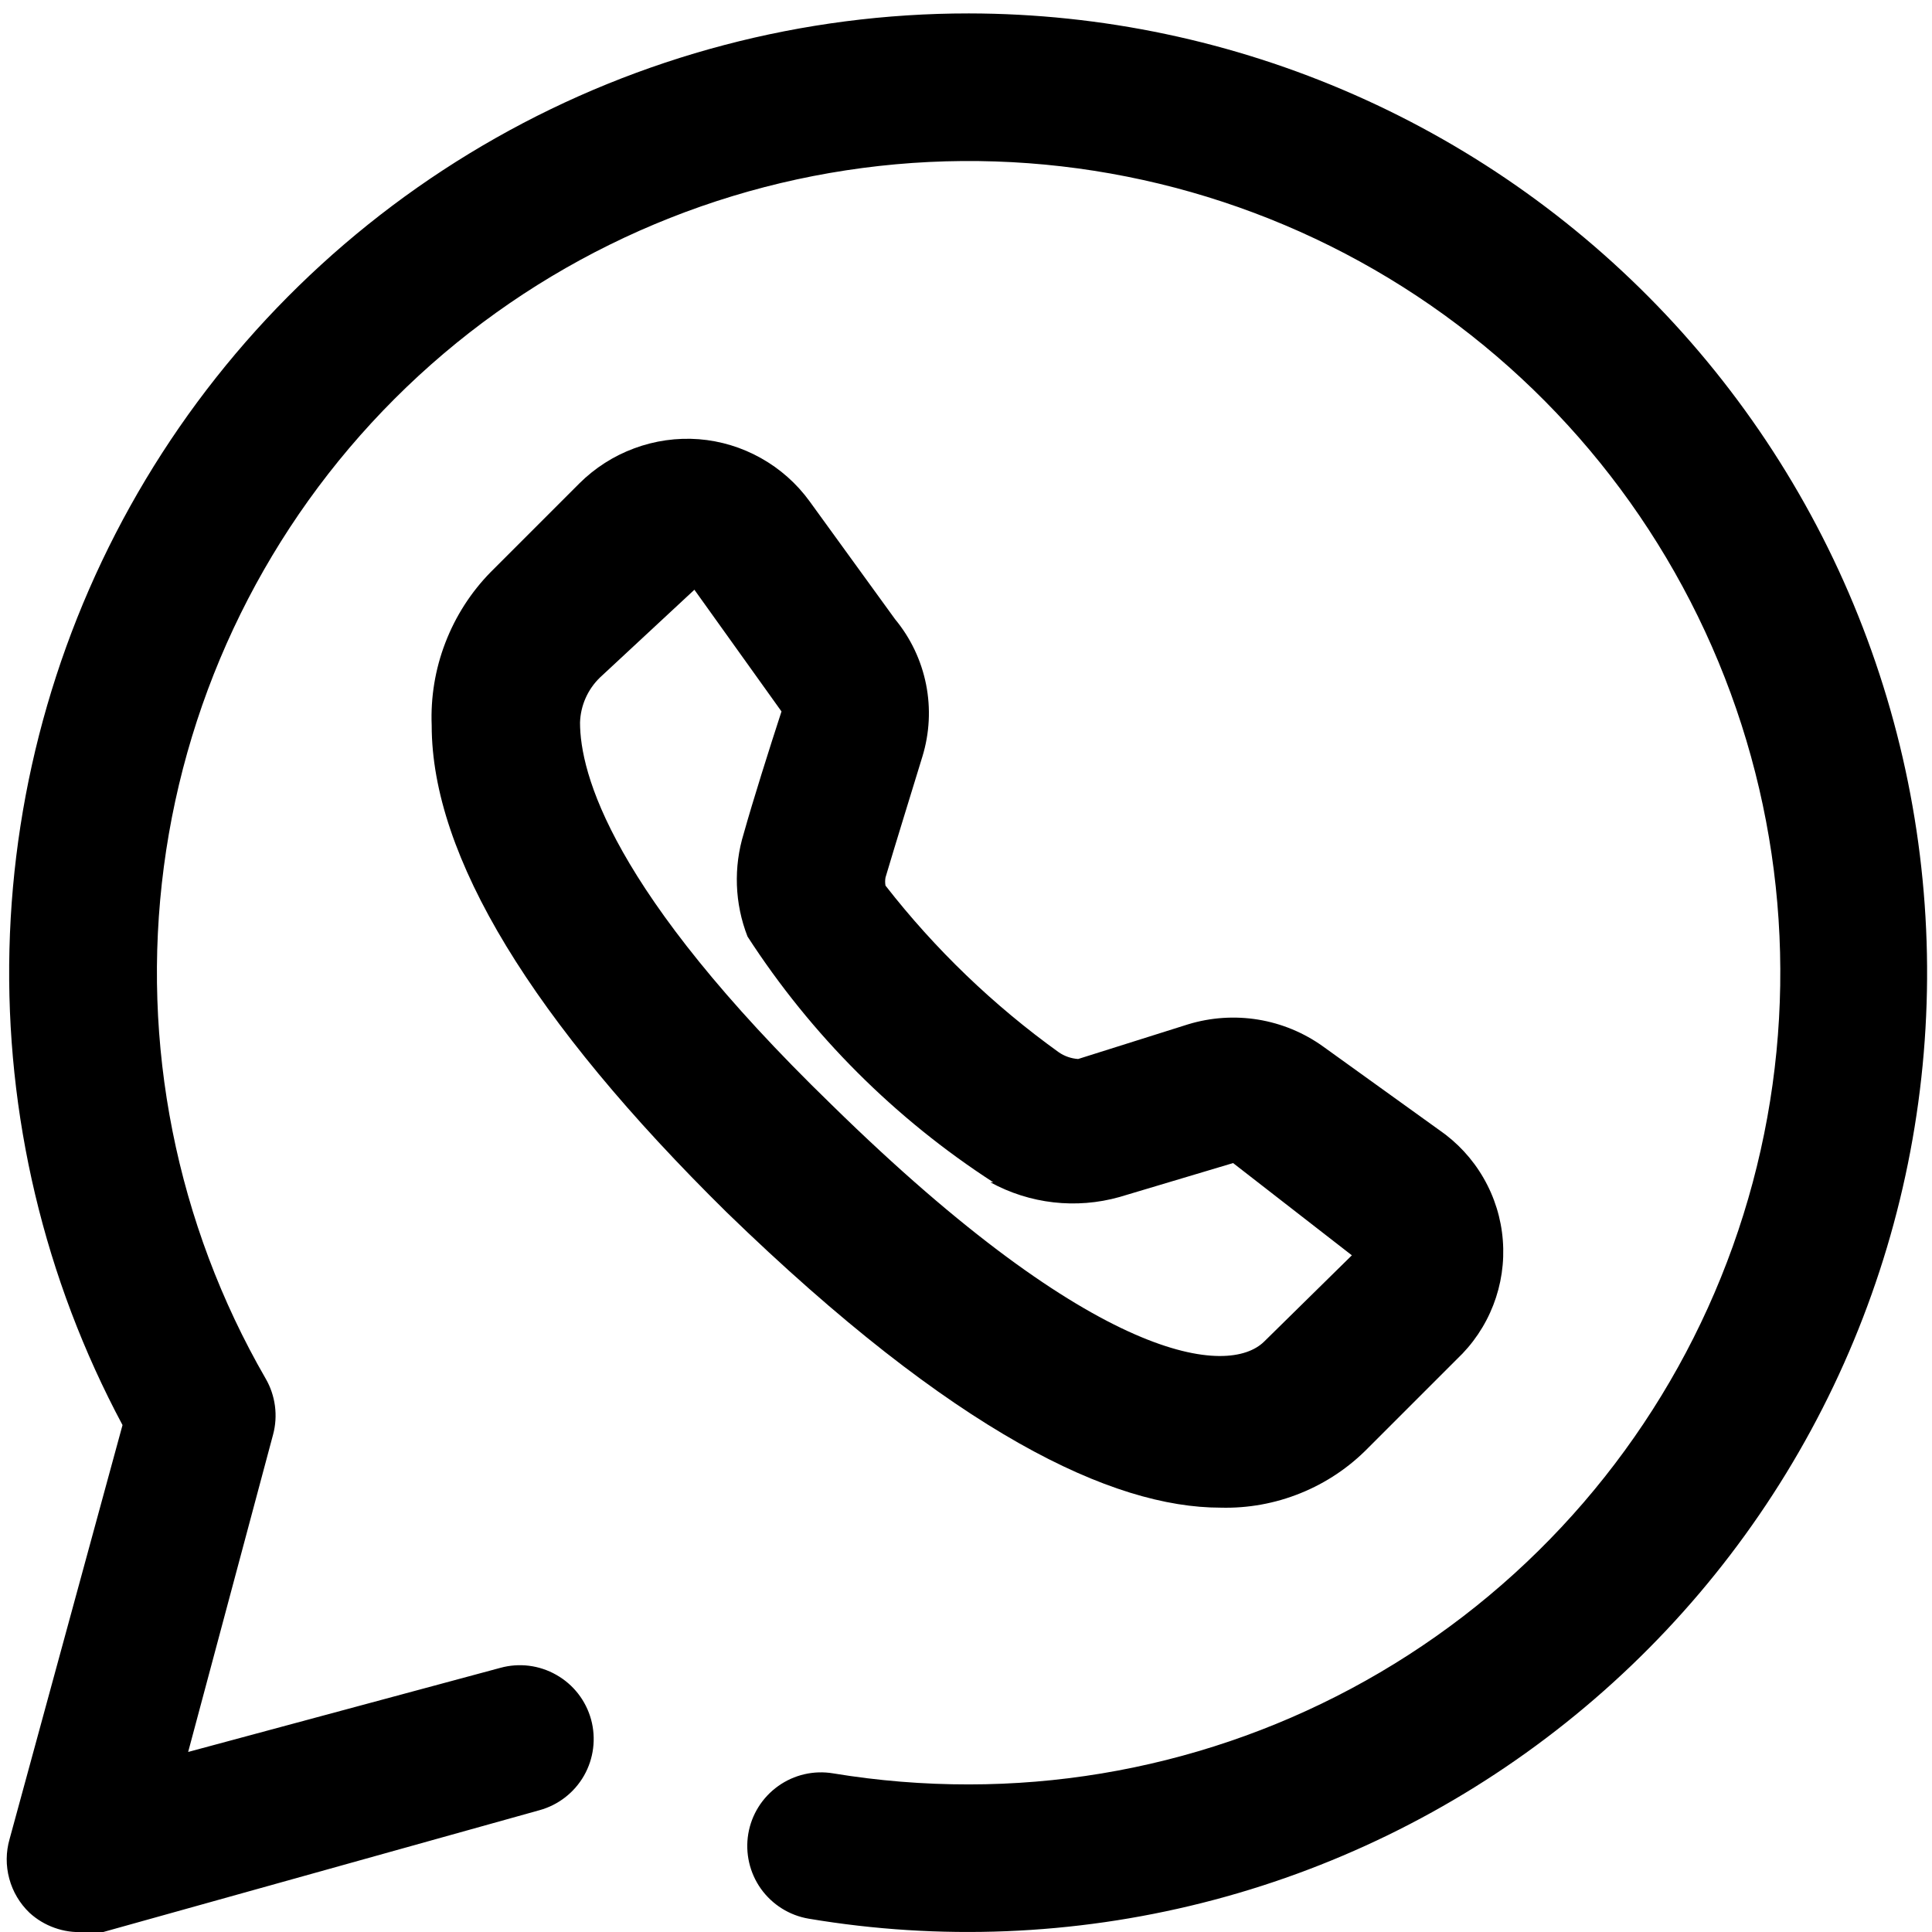
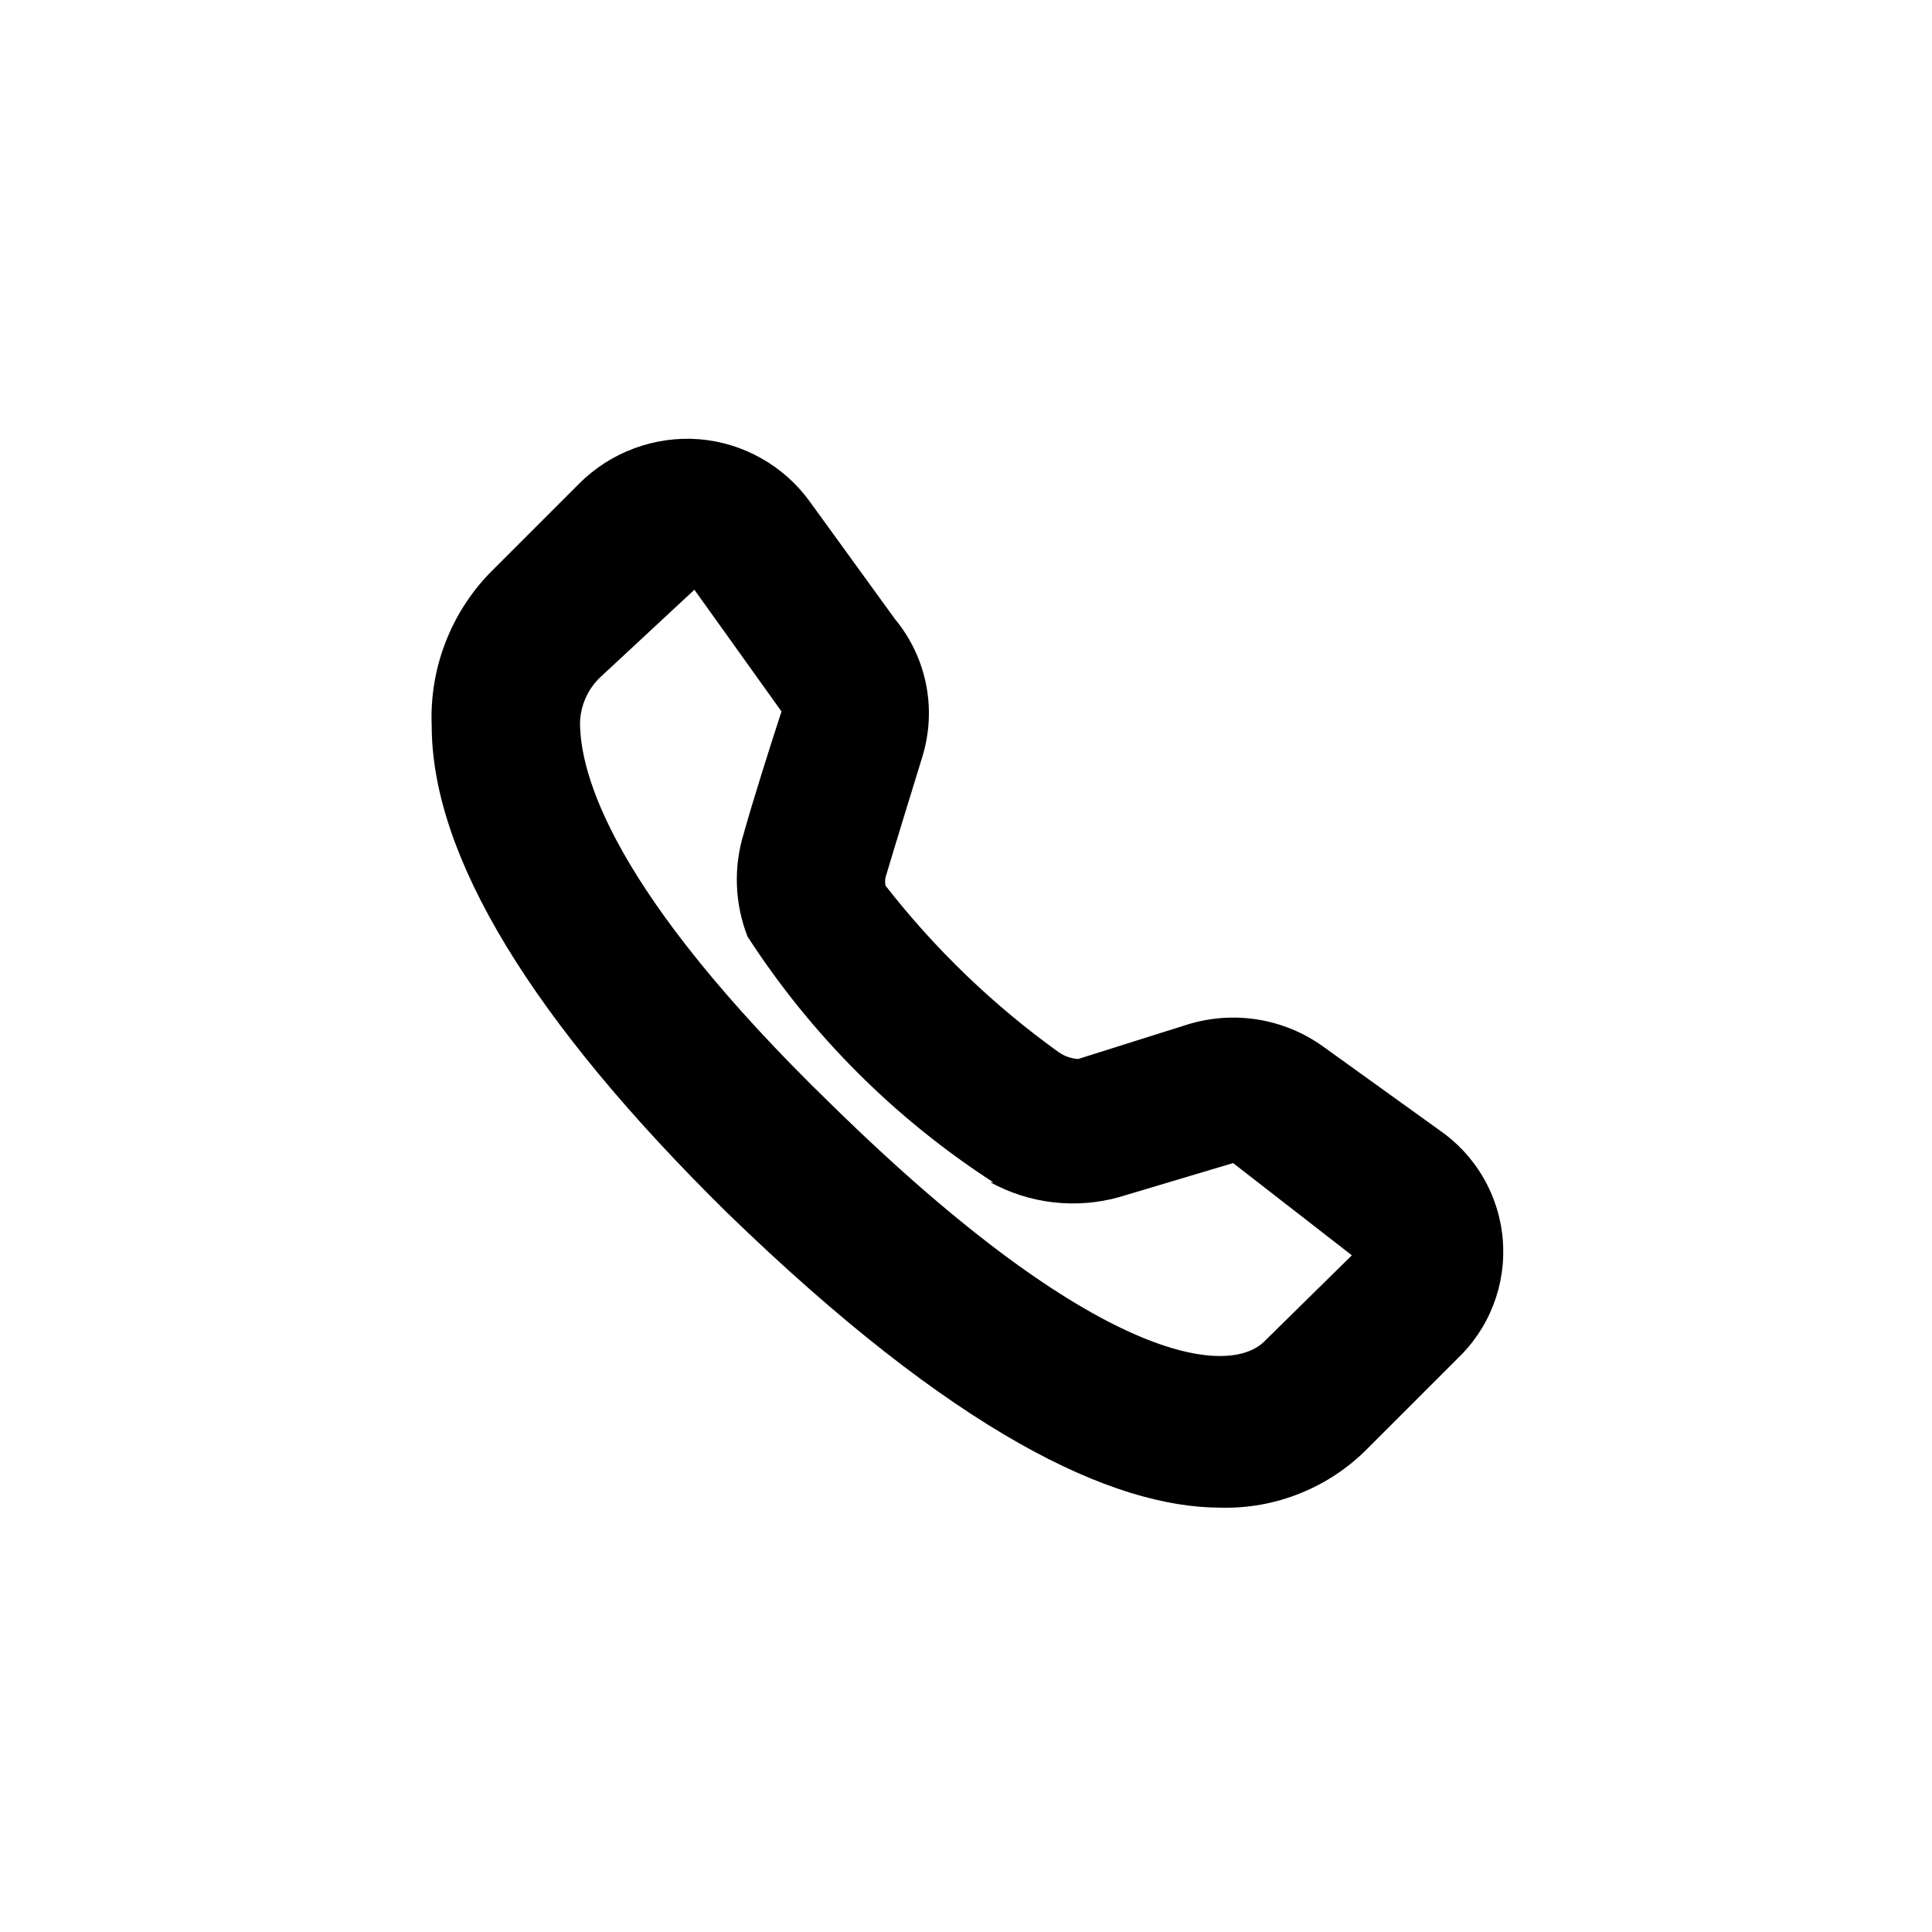
<svg xmlns="http://www.w3.org/2000/svg" width="36" height="36" viewBox="0 0 36 36" fill="none">
-   <path d="M18.054 0.25C14.965 0.249 11.928 1.048 9.24 2.57C6.552 4.091 4.304 6.284 2.715 8.933C1.127 11.582 0.252 14.598 0.176 17.686C0.1 20.775 0.826 23.83 2.283 26.554L0.179 34.267C0.109 34.509 0.107 34.764 0.173 35.007C0.238 35.249 0.369 35.469 0.55 35.642C0.685 35.766 0.844 35.861 1.016 35.922C1.188 35.984 1.371 36.01 1.554 36C1.677 36.02 1.802 36.02 1.925 36L10.051 33.731C10.403 33.635 10.702 33.402 10.883 33.085C11.063 32.768 11.11 32.392 11.014 32.04C10.917 31.688 10.685 31.389 10.367 31.209C10.05 31.028 9.674 30.981 9.323 31.078L3.506 32.645L5.088 26.733C5.135 26.558 5.147 26.376 5.123 26.196C5.099 26.017 5.041 25.844 4.95 25.688C3.285 22.804 2.619 19.452 3.053 16.151C3.487 12.851 4.999 9.785 7.353 7.431C9.707 5.077 12.772 3.565 16.073 3.13C19.373 2.695 22.725 3.361 25.609 5.025C28.492 6.689 30.746 9.258 32.021 12.334C33.296 15.41 33.52 18.82 32.659 22.036C31.798 25.252 29.901 28.094 27.26 30.122C24.619 32.149 21.383 33.249 18.054 33.25C17.206 33.251 16.36 33.182 15.524 33.044C15.165 32.984 14.796 33.069 14.5 33.281C14.204 33.492 14.003 33.812 13.943 34.171C13.883 34.53 13.968 34.898 14.179 35.195C14.391 35.491 14.711 35.692 15.07 35.752C17.508 36.162 20.004 36.062 22.401 35.458C24.798 34.855 27.044 33.76 28.996 32.244C30.949 30.728 32.566 28.824 33.745 26.651C34.924 24.479 35.639 22.085 35.846 19.622C36.053 17.159 35.747 14.679 34.947 12.341C34.148 10.002 32.871 7.854 31.199 6.033C29.527 4.213 27.495 2.759 25.233 1.764C22.97 0.768 20.526 0.253 18.054 0.25Z" fill="black" />
  <path d="M16.679 11.539L15.084 9.339C14.844 9.009 14.535 8.735 14.179 8.536C13.823 8.336 13.428 8.216 13.022 8.184C12.613 8.153 12.203 8.211 11.818 8.354C11.434 8.496 11.085 8.719 10.794 9.009L9.144 10.659C8.775 11.035 8.488 11.483 8.299 11.975C8.109 12.467 8.023 12.992 8.044 13.518C8.044 15.952 9.914 19.018 13.544 22.593C17.793 26.718 20.735 28.093 22.743 28.093C23.253 28.107 23.761 28.015 24.234 27.823C24.707 27.632 25.136 27.345 25.493 26.98L27.143 25.33C27.443 25.048 27.676 24.703 27.825 24.319C27.974 23.935 28.035 23.523 28.003 23.113C27.972 22.702 27.848 22.304 27.642 21.948C27.436 21.591 27.153 21.286 26.813 21.053L24.654 19.5C24.295 19.242 23.881 19.071 23.444 18.999C23.008 18.928 22.561 18.958 22.138 19.087L20.089 19.733C19.961 19.724 19.838 19.682 19.732 19.61C18.512 18.734 17.423 17.687 16.5 16.502C16.491 16.452 16.491 16.401 16.5 16.351C16.679 15.746 16.982 14.77 17.188 14.096C17.321 13.661 17.345 13.2 17.256 12.753C17.167 12.307 16.969 11.889 16.679 11.539ZM18.453 22.03C19.188 22.433 20.052 22.532 20.859 22.305L22.977 21.672L25.19 23.391L23.554 25C22.894 25.646 20.46 25.453 15.497 20.586C11.372 16.585 10.808 14.399 10.808 13.463C10.818 13.146 10.951 12.846 11.179 12.625L12.939 10.989L14.562 13.257C14.342 13.931 14.025 14.935 13.86 15.526C13.665 16.157 13.689 16.836 13.929 17.451C15.115 19.284 16.675 20.844 18.508 22.03H18.453Z" fill="black" />
</svg>